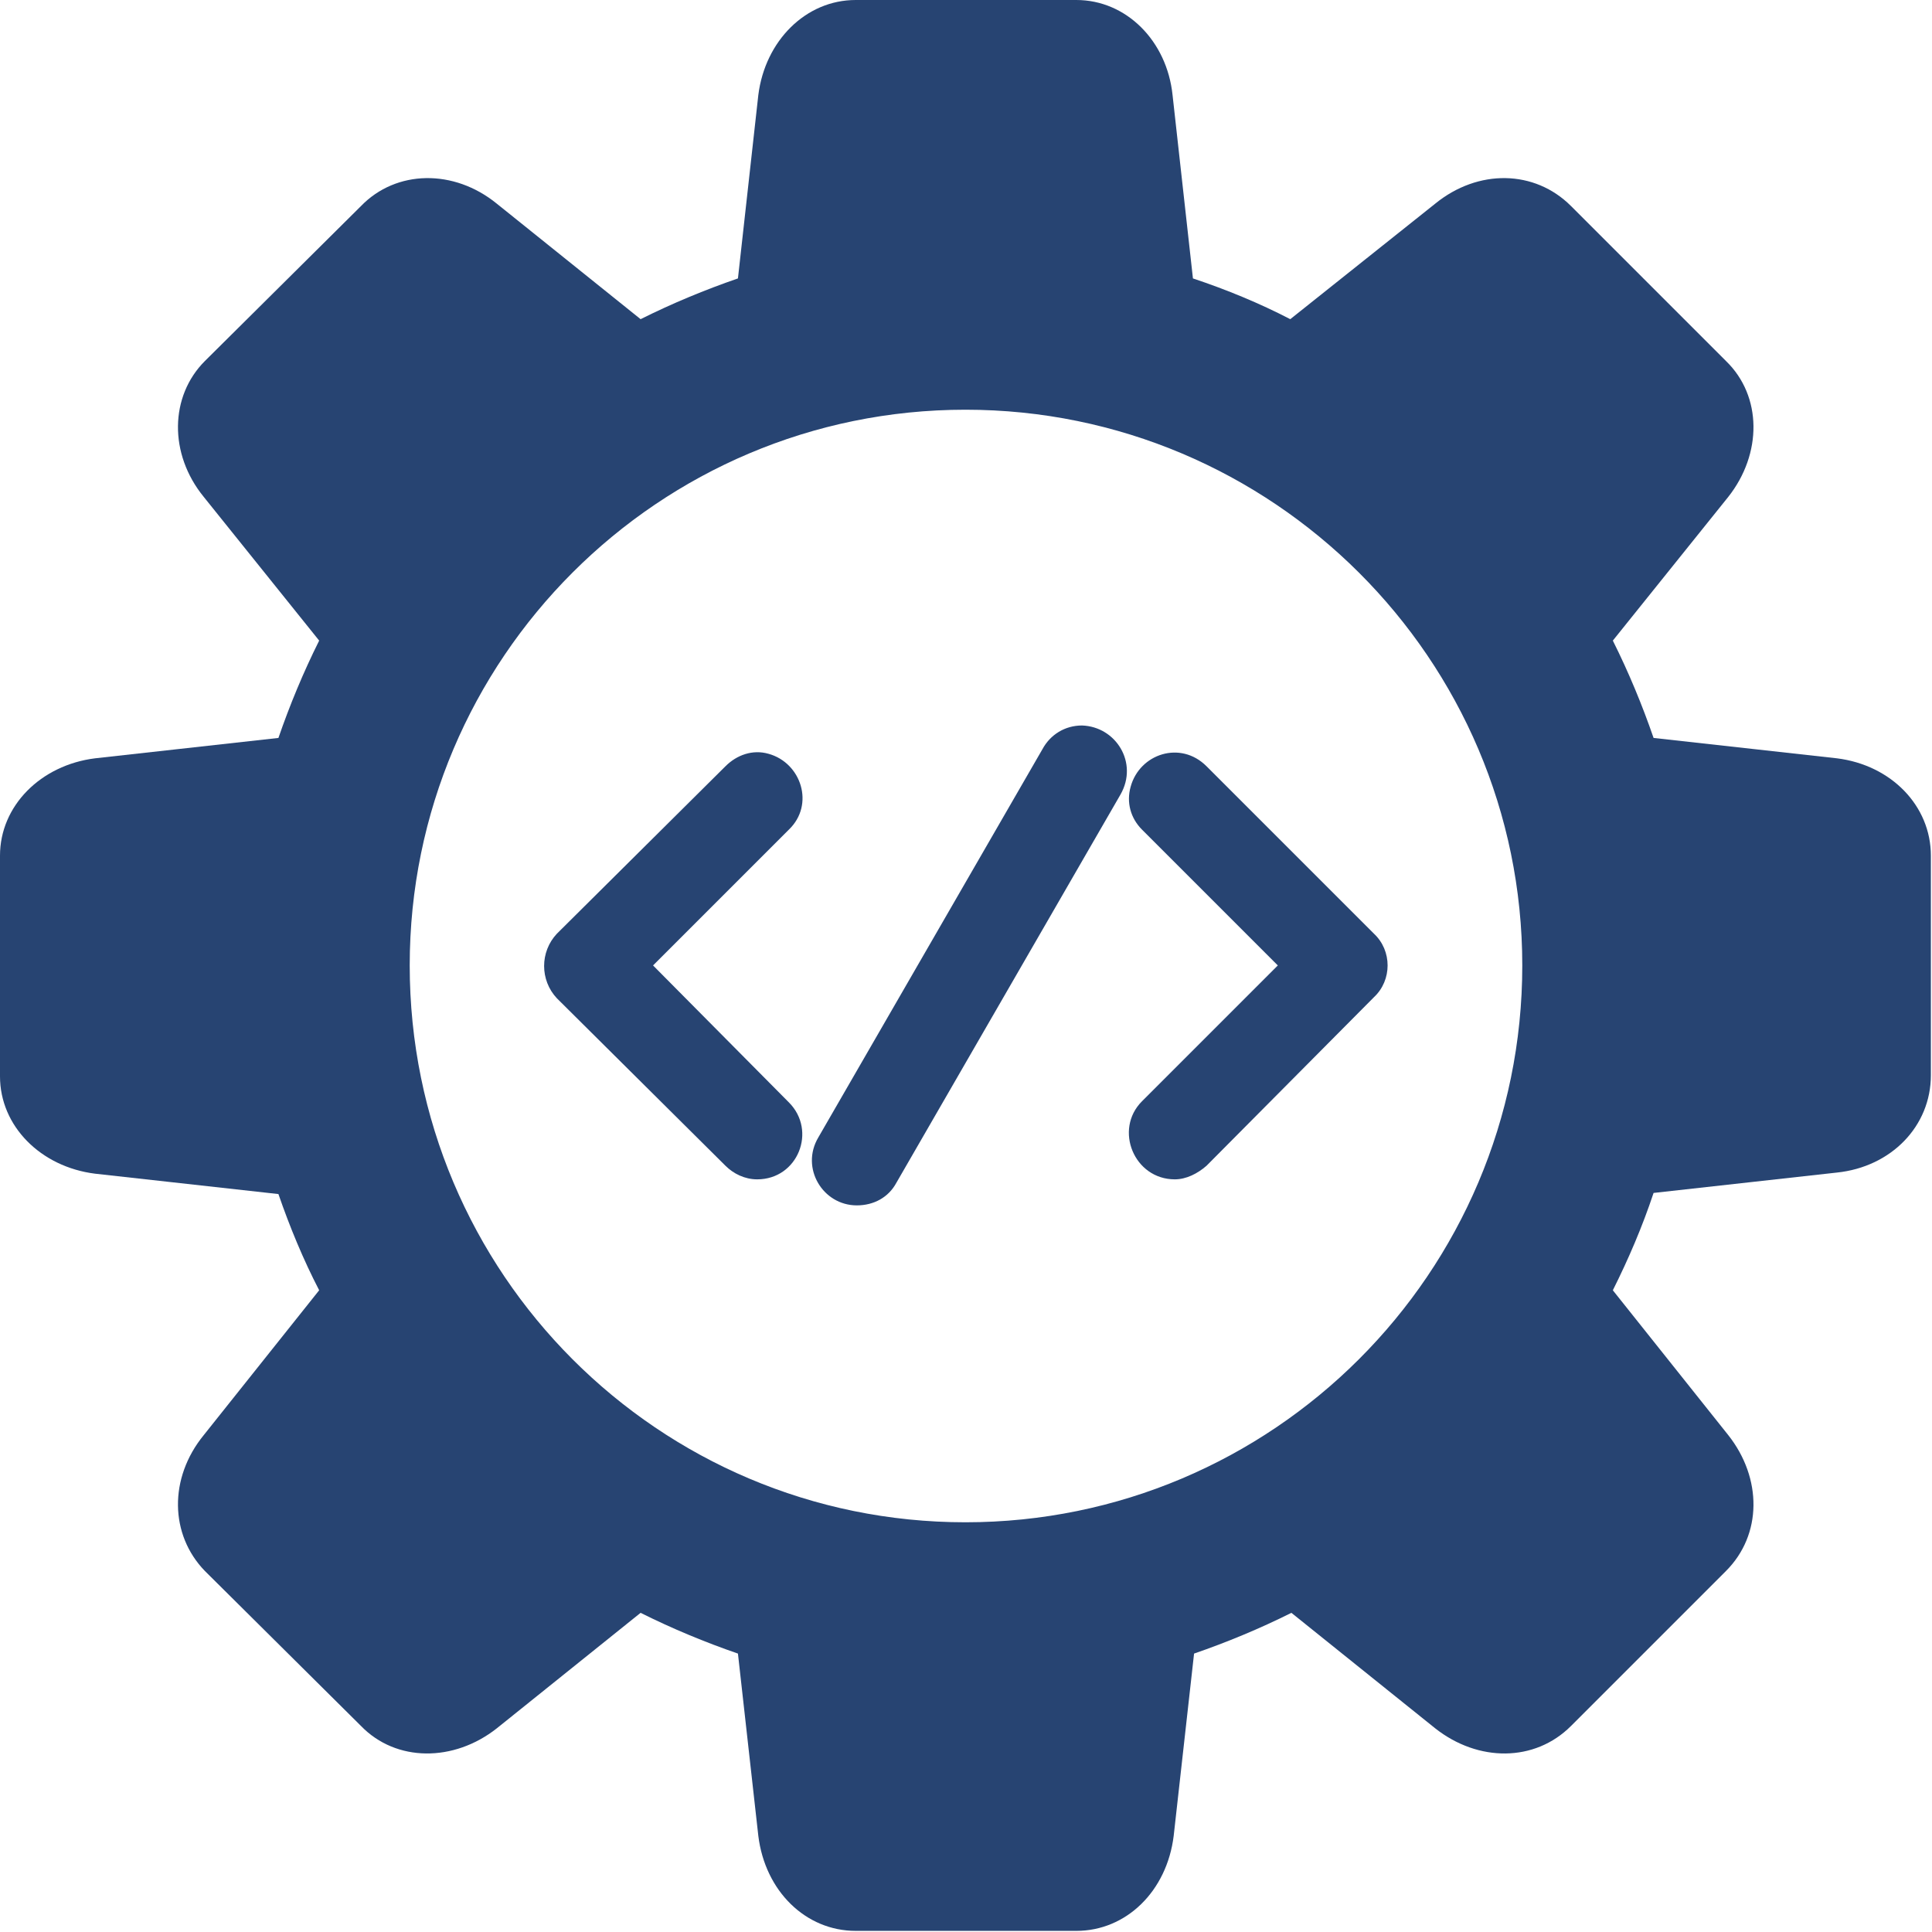
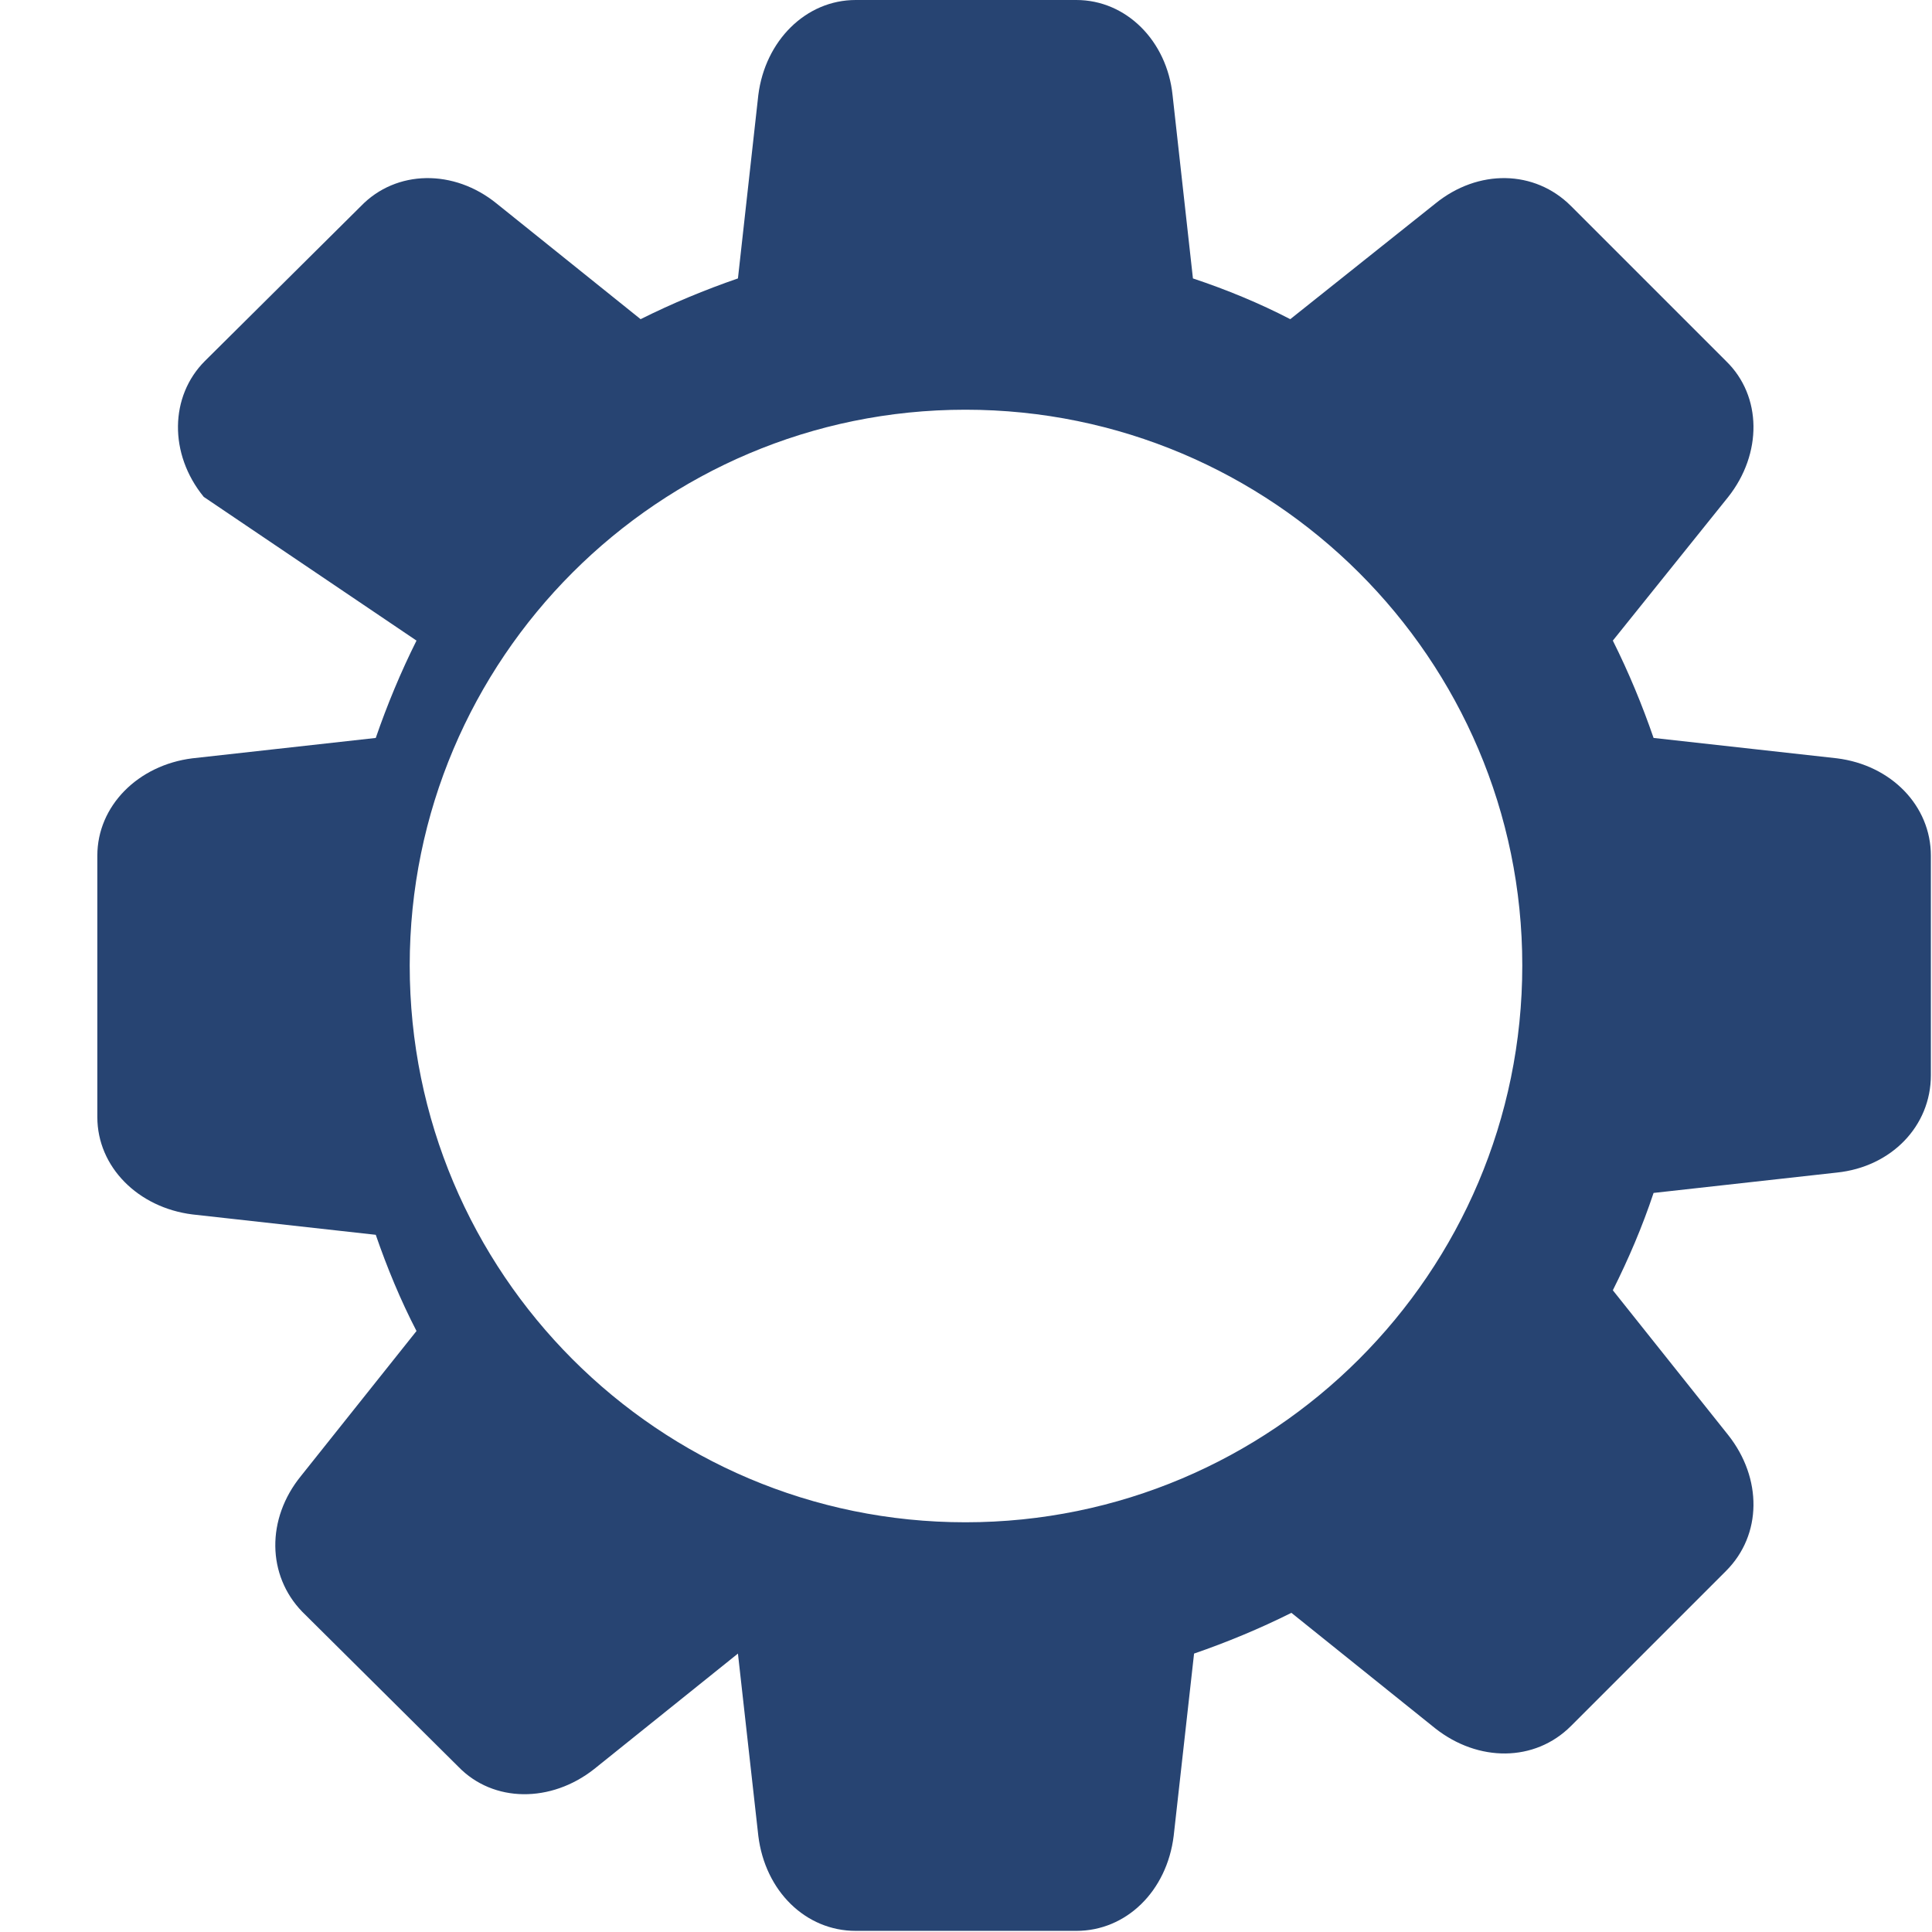
<svg xmlns="http://www.w3.org/2000/svg" width="512" height="512" x="0" y="0" viewBox="0 0 1707 1707" style="enable-background:new 0 0 512 512" xml:space="preserve" fill-rule="evenodd" class="">
  <g>
-     <path d="M951 1706H756c-44 0-80-35-86-84l-18-161c-29-10-58-22-86-36l-127 102c-38 30-89 30-120-2l-138-137c-31-32-32-82-1-120l102-128c-14-27-26-56-36-85l-162-18c-48-6-84-42-84-86V756c0-44 36-80 84-86l162-18c10-29 22-58 36-86L180 439c-31-38-30-89 1-120l138-137c31-32 82-33 120-2l127 102c28-14 57-26 86-36l18-162c6-48 42-84 86-84h195c44 0 80 36 85 84l18 162c30 10 59 22 86 36l128-102c38-31 88-30 120 2l137 137c32 31 32 82 2 120l-102 127c14 28 26 57 36 86l162 18c48 6 83 42 83 86v194c0 45-35 81-83 86l-162 18c-10 30-22 58-36 86l102 128c30 38 30 88-2 120l-137 137c-32 32-82 32-120 2l-127-102c-28 14-57 26-86 36l-18 161c-6 49-42 84-86 84zm-98-361c-271 0-491-220-491-492 0-271 220-491 491-491s492 220 492 491c0 272-221 492-492 492z" fill="#274472" opacity="1" data-original="#000000" class="" />
-     <path d="m577 853 120 121c25 25 8 68-28 68-11 0-21-5-28-12L492 882c-15-16-15-41 0-57l149-148c10-10 24-15 38-11 29 8 41 45 18 67zm552 0-120-120c-10-10-14-24-10-38 8-29 44-41 67-18l148 148c16 15 16 41 0 56l-148 149c-8 7-18 12-28 12-36 0-54-44-29-69zm-372 212c-30 0-50-33-34-60l198-343c7-13 20-21 35-21 30 1 50 33 34 61l-198 343c-7 13-20 20-35 20z" fill="#274472" opacity="1" data-original="#000000" class="" />
+     <path d="M951 1706H756c-44 0-80-35-86-84l-18-161l-127 102c-38 30-89 30-120-2l-138-137c-31-32-32-82-1-120l102-128c-14-27-26-56-36-85l-162-18c-48-6-84-42-84-86V756c0-44 36-80 84-86l162-18c10-29 22-58 36-86L180 439c-31-38-30-89 1-120l138-137c31-32 82-33 120-2l127 102c28-14 57-26 86-36l18-162c6-48 42-84 86-84h195c44 0 80 36 85 84l18 162c30 10 59 22 86 36l128-102c38-31 88-30 120 2l137 137c32 31 32 82 2 120l-102 127c14 28 26 57 36 86l162 18c48 6 83 42 83 86v194c0 45-35 81-83 86l-162 18c-10 30-22 58-36 86l102 128c30 38 30 88-2 120l-137 137c-32 32-82 32-120 2l-127-102c-28 14-57 26-86 36l-18 161c-6 49-42 84-86 84zm-98-361c-271 0-491-220-491-492 0-271 220-491 491-491s492 220 492 491c0 272-221 492-492 492z" fill="#274472" opacity="1" data-original="#000000" class="" />
  </g>
</svg>